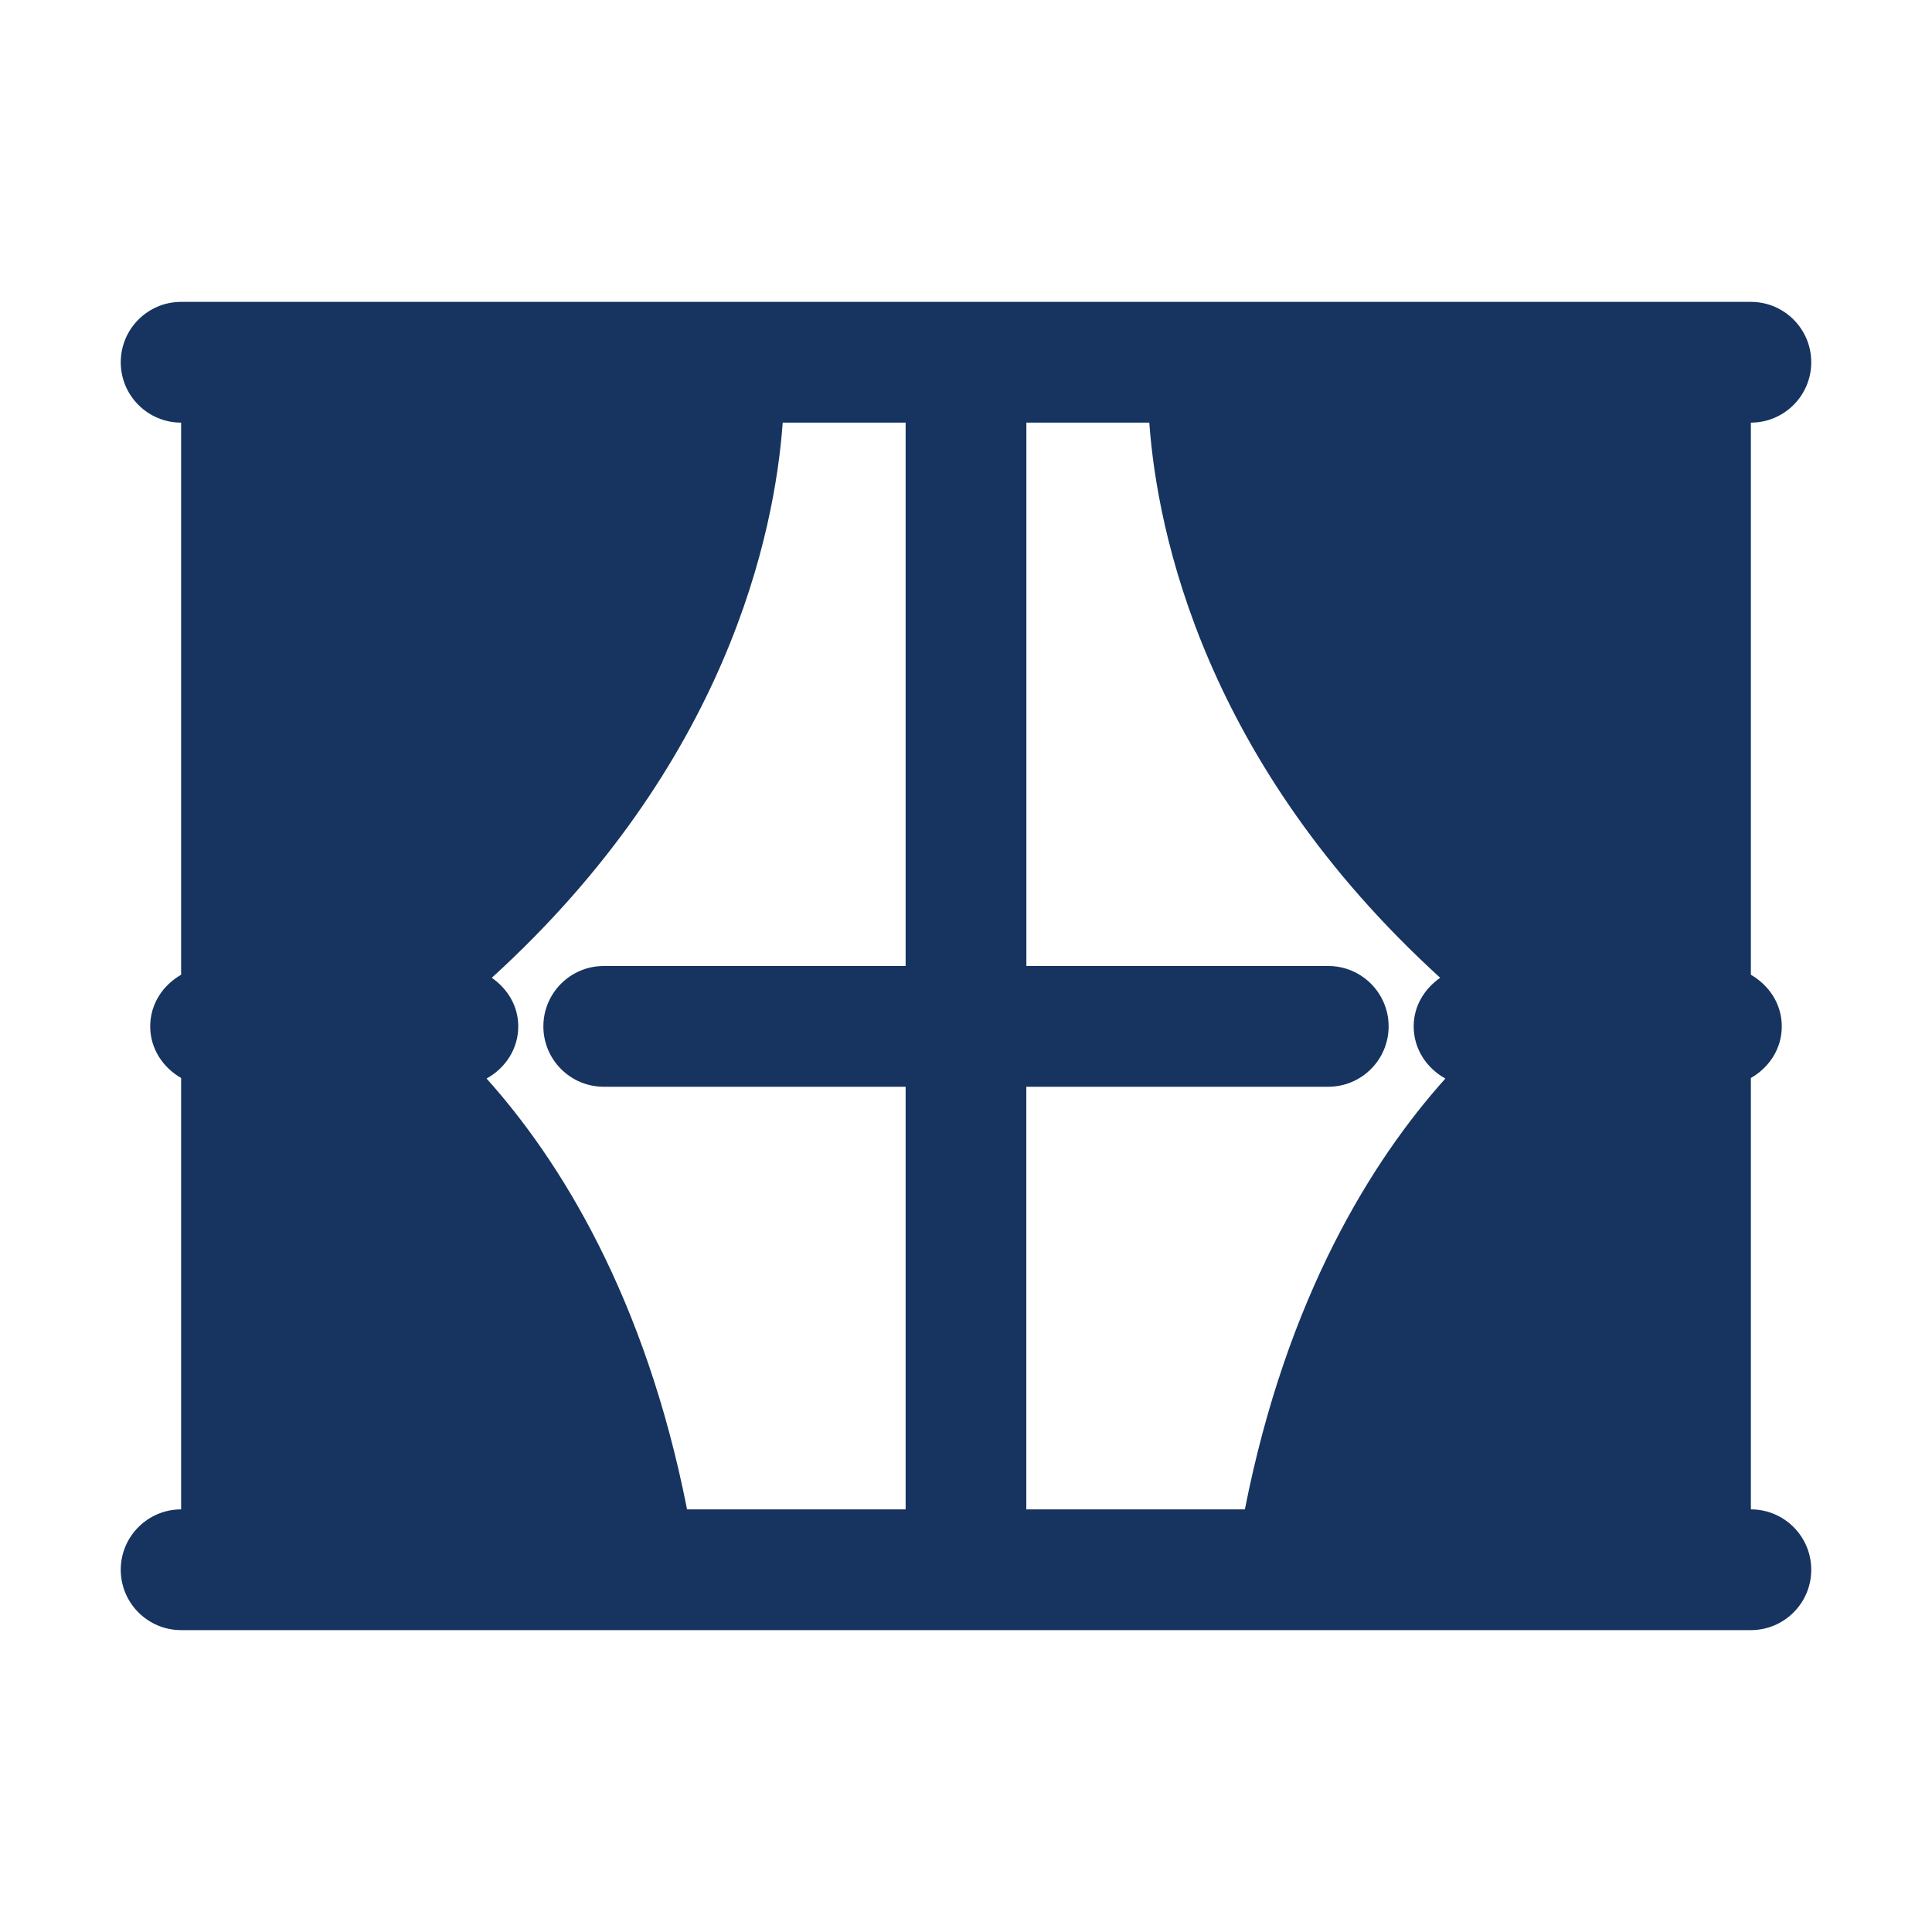
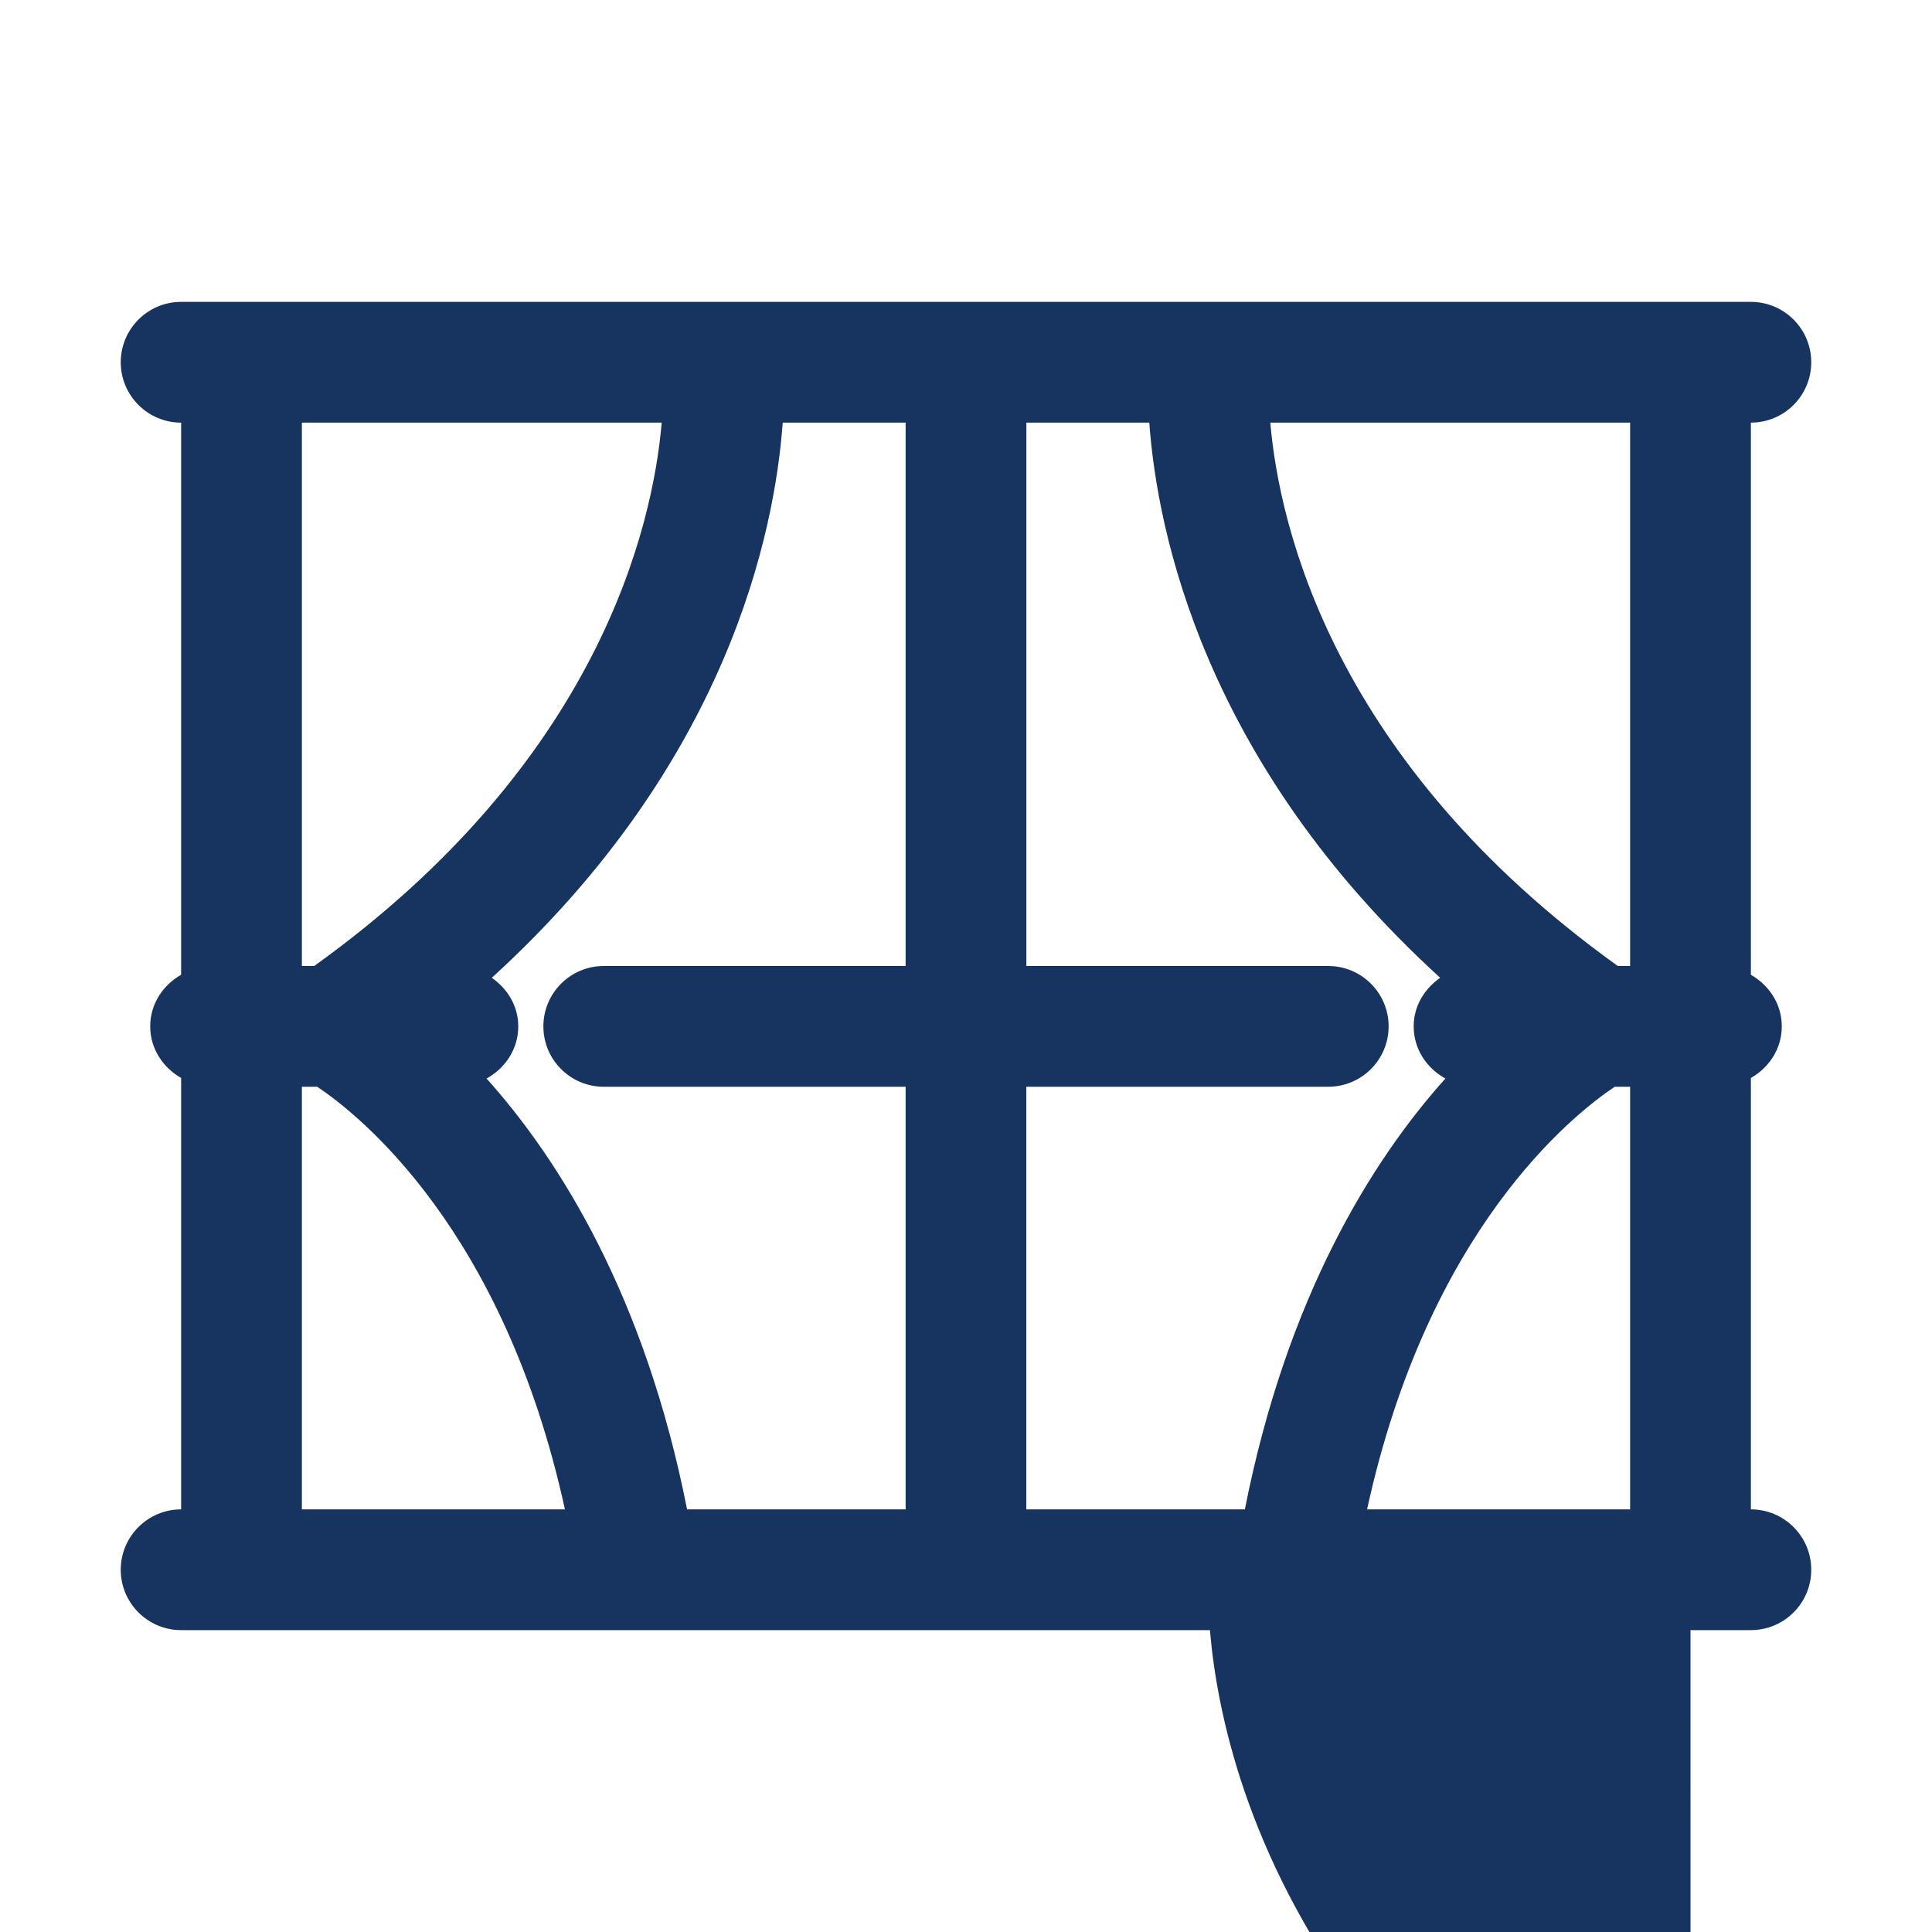
<svg xmlns="http://www.w3.org/2000/svg" viewBox="0 0 32 32">
  <g id="a" />
  <g id="b">
-     <path d="M11.978,6s.562,6.141-6.442,11c0,0,3.972,2.111,5.023,9H4V6h7.978Z" fill="#16345f" opacity="1" original-fill="#cfb1fc" />
-     <path d="M28,26V6h-7.978s-.562,6.141,6.442,11c0,0-3.972,2.111-5.023,9h6.56Z" fill="#16345f" opacity="1" original-fill="#cfb1fc" />
+     <path d="M28,26h-7.978s-.562,6.141,6.442,11c0,0-3.972,2.111-5.023,9h6.56Z" fill="#16345f" opacity="1" original-fill="#cfb1fc" />
    <path d="M29,25v-7.145c.301-.172,.512-.483,.512-.855s-.212-.682-.512-.855V7c.552,0,1-.448,1-1s-.448-1-1-1H3c-.552,0-1,.448-1,1s.448,1,1,1v9.145c-.301,.172-.512,.483-.512,.855s.212,.682,.512,.855v7.145c-.552,0-1,.448-1,1s.448,1,1,1H29c.552,0,1-.448,1-1s-.448-1-1-1ZM8.146,16.195c3.903-3.556,4.686-7.368,4.818-9.195h2.036v9h-5c-.552,0-1,.448-1,1s.448,1,1,1h5v7h-3.62c-.694-3.519-2.106-5.782-3.321-7.136,.308-.17,.525-.487,.525-.864,0-.34-.18-.625-.439-.805Zm8.854,1.805h5c.552,0,1-.448,1-1s-.448-1-1-1h-5V7h2.036c.132,1.826,.915,5.638,4.818,9.195-.259,.181-.439,.466-.439,.805,0,.377,.217,.694,.525,.864-1.215,1.354-2.627,3.617-3.321,7.136h-3.62v-7Zm9.745,0h.255v7h-4.357c1.013-4.64,3.409-6.537,4.102-7Zm.255-2h-.204c-4.71-3.38-5.606-7.267-5.756-9h5.96v9ZM10.96,7c-.149,1.733-1.046,5.62-5.756,9h-.204V7h5.96Zm-5.96,11h.254c.703,.47,3.092,2.37,4.103,7H5v-7Z" fill="#16345f" opacity="1" original-fill="#9966cc" />
  </g>
</svg>